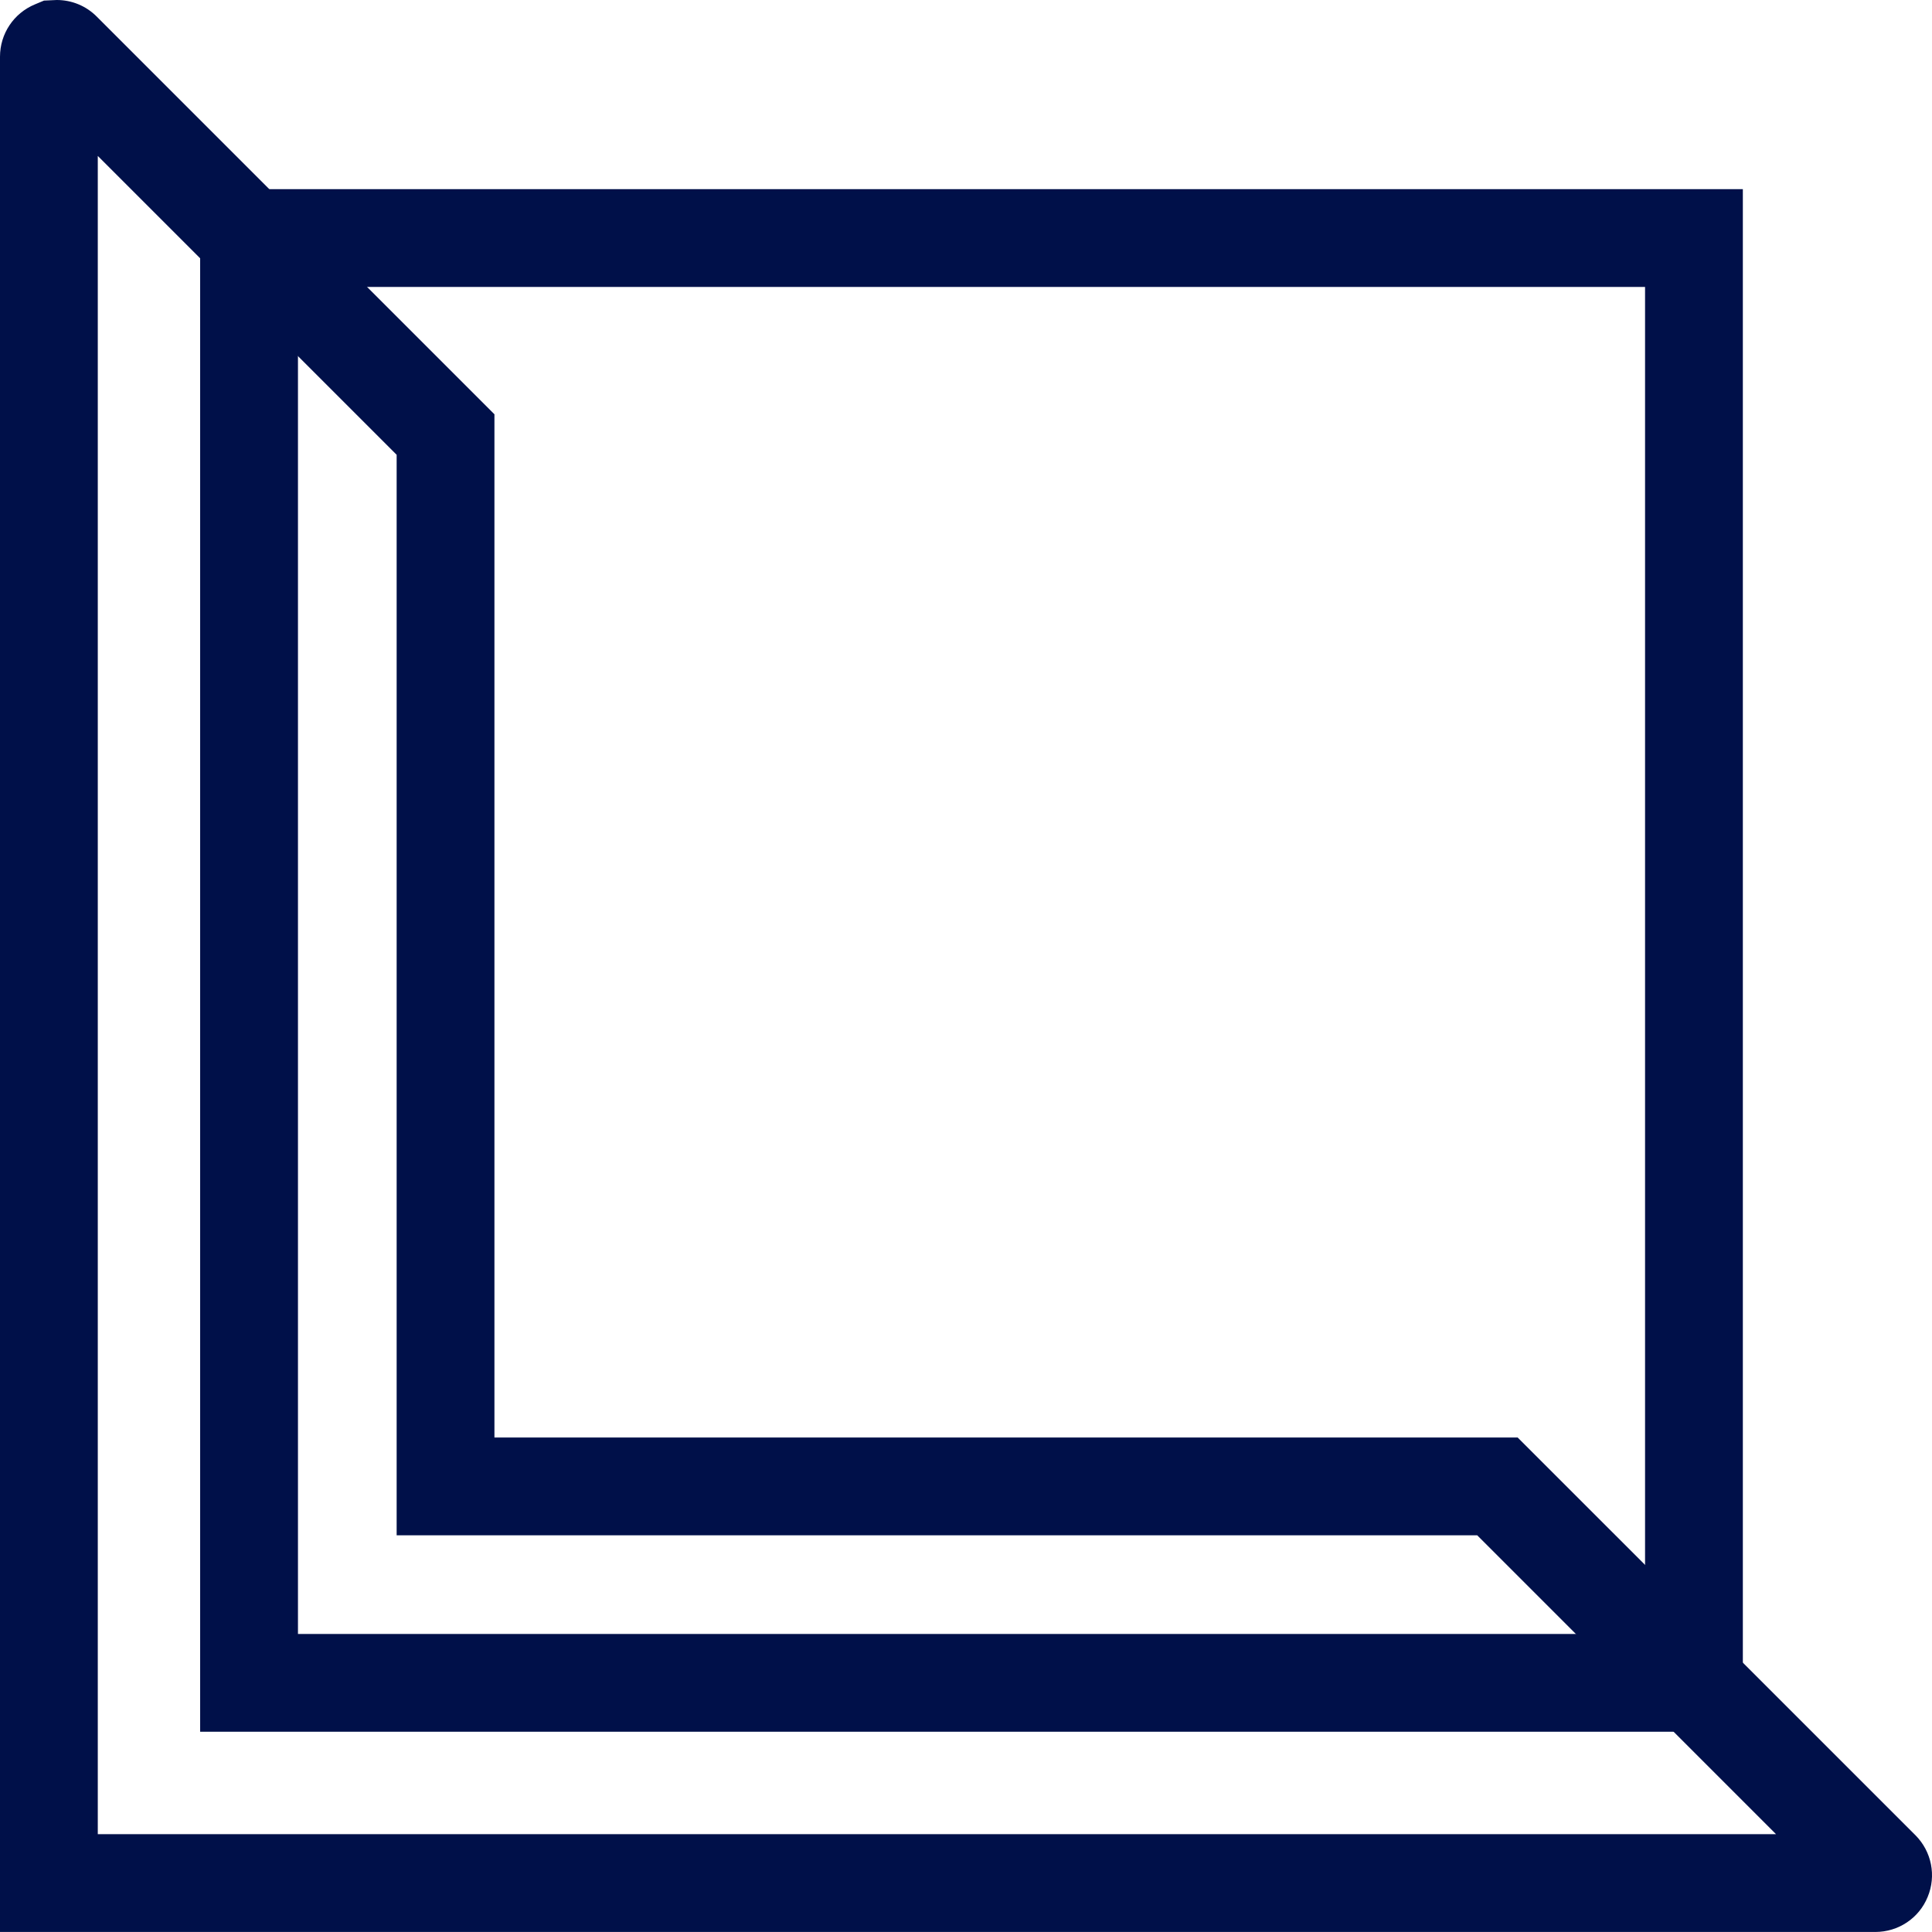
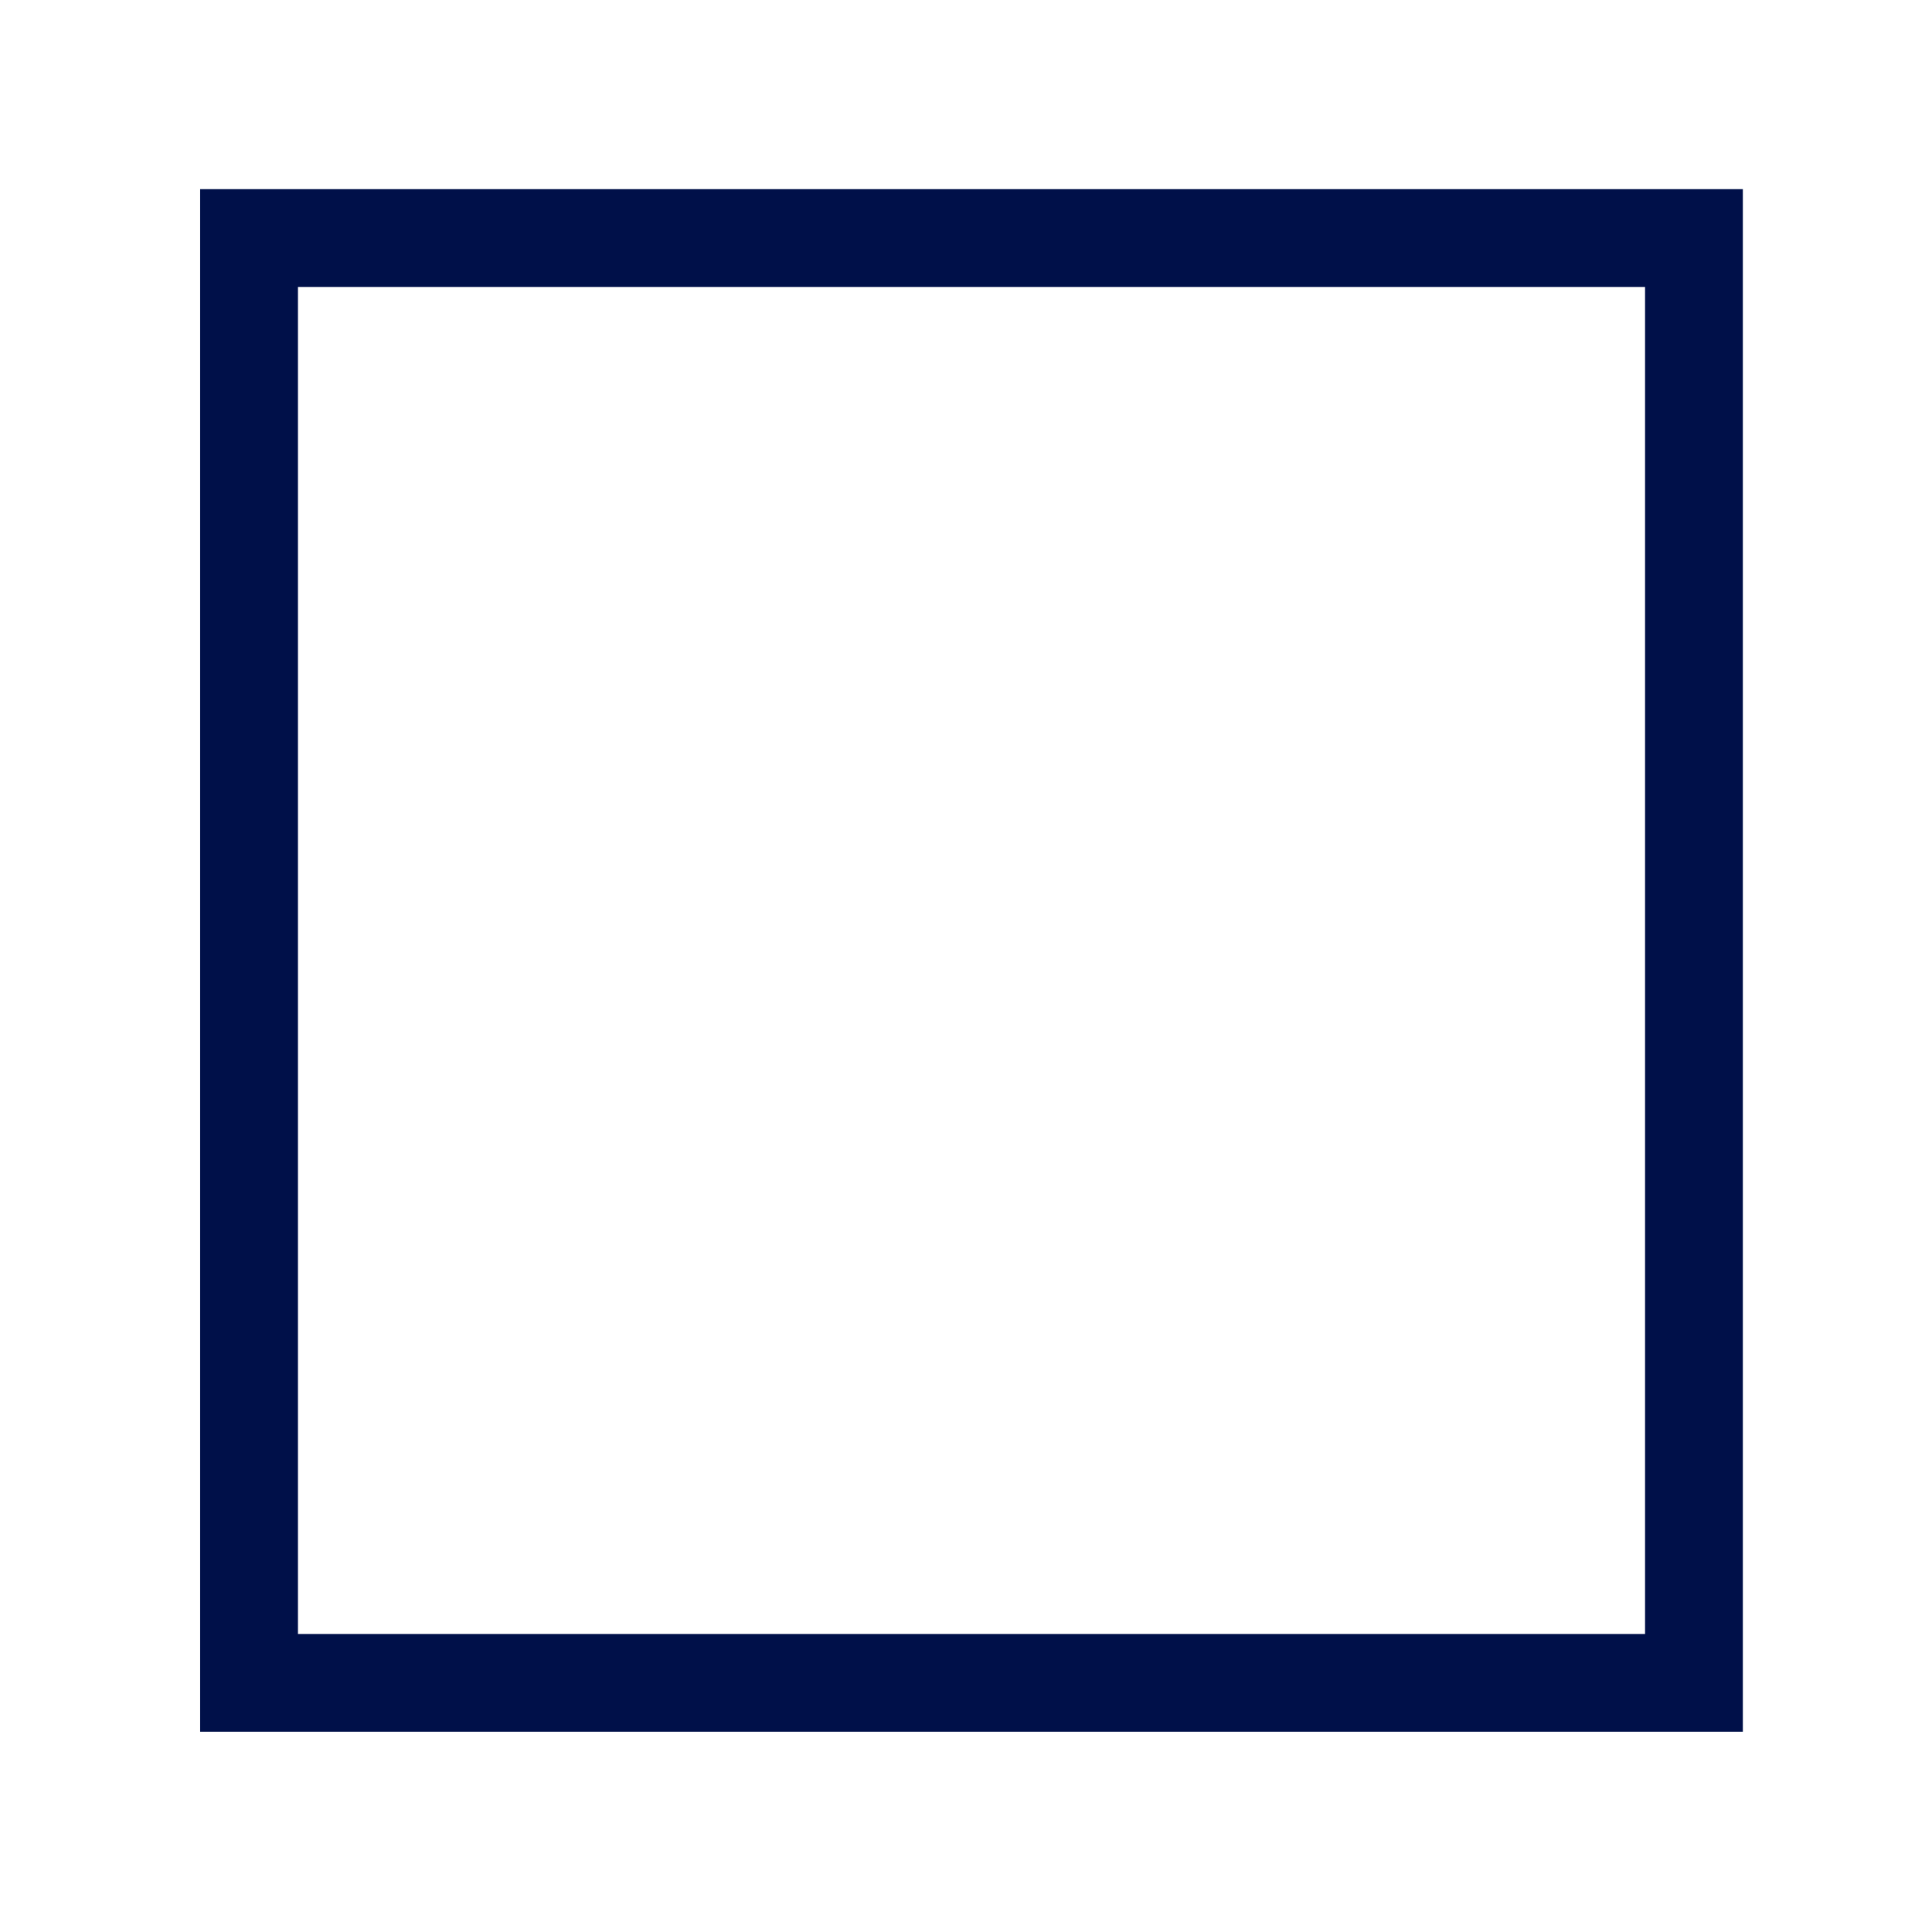
<svg xmlns="http://www.w3.org/2000/svg" id="Layer_2" data-name="Layer 2" viewBox="0 0 583.82 583.81">
  <defs>
    <style>
      .cls-1 {
        fill: #001049;
        stroke-width: 0px;
      }
    </style>
  </defs>
  <g id="Layer_1-2" data-name="Layer 1">
    <path class="cls-1" d="m497.11,86.71v407.05H90.04V86.71h407.07m29.55-29.55H60.48v466.14h466.18V57.17h0Z" />
-     <path class="cls-1" d="m566.67,583.81H0V17.14C0,10.19,4.15,3.98,10.56,1.32L13.29.18l3.85-.18c4.56,0,8.88,1.78,12.11,5.03l120.16,120.16v309.21h309.21l120.18,120.16c4.91,4.93,6.38,12.26,3.7,18.69-2.6,6.38-8.83,10.56-15.82,10.56Zm-537.12-29.55h507.14l-90.29-90.31H119.86V137.43L29.55,47.12v507.14Z" />
  </g>
</svg>